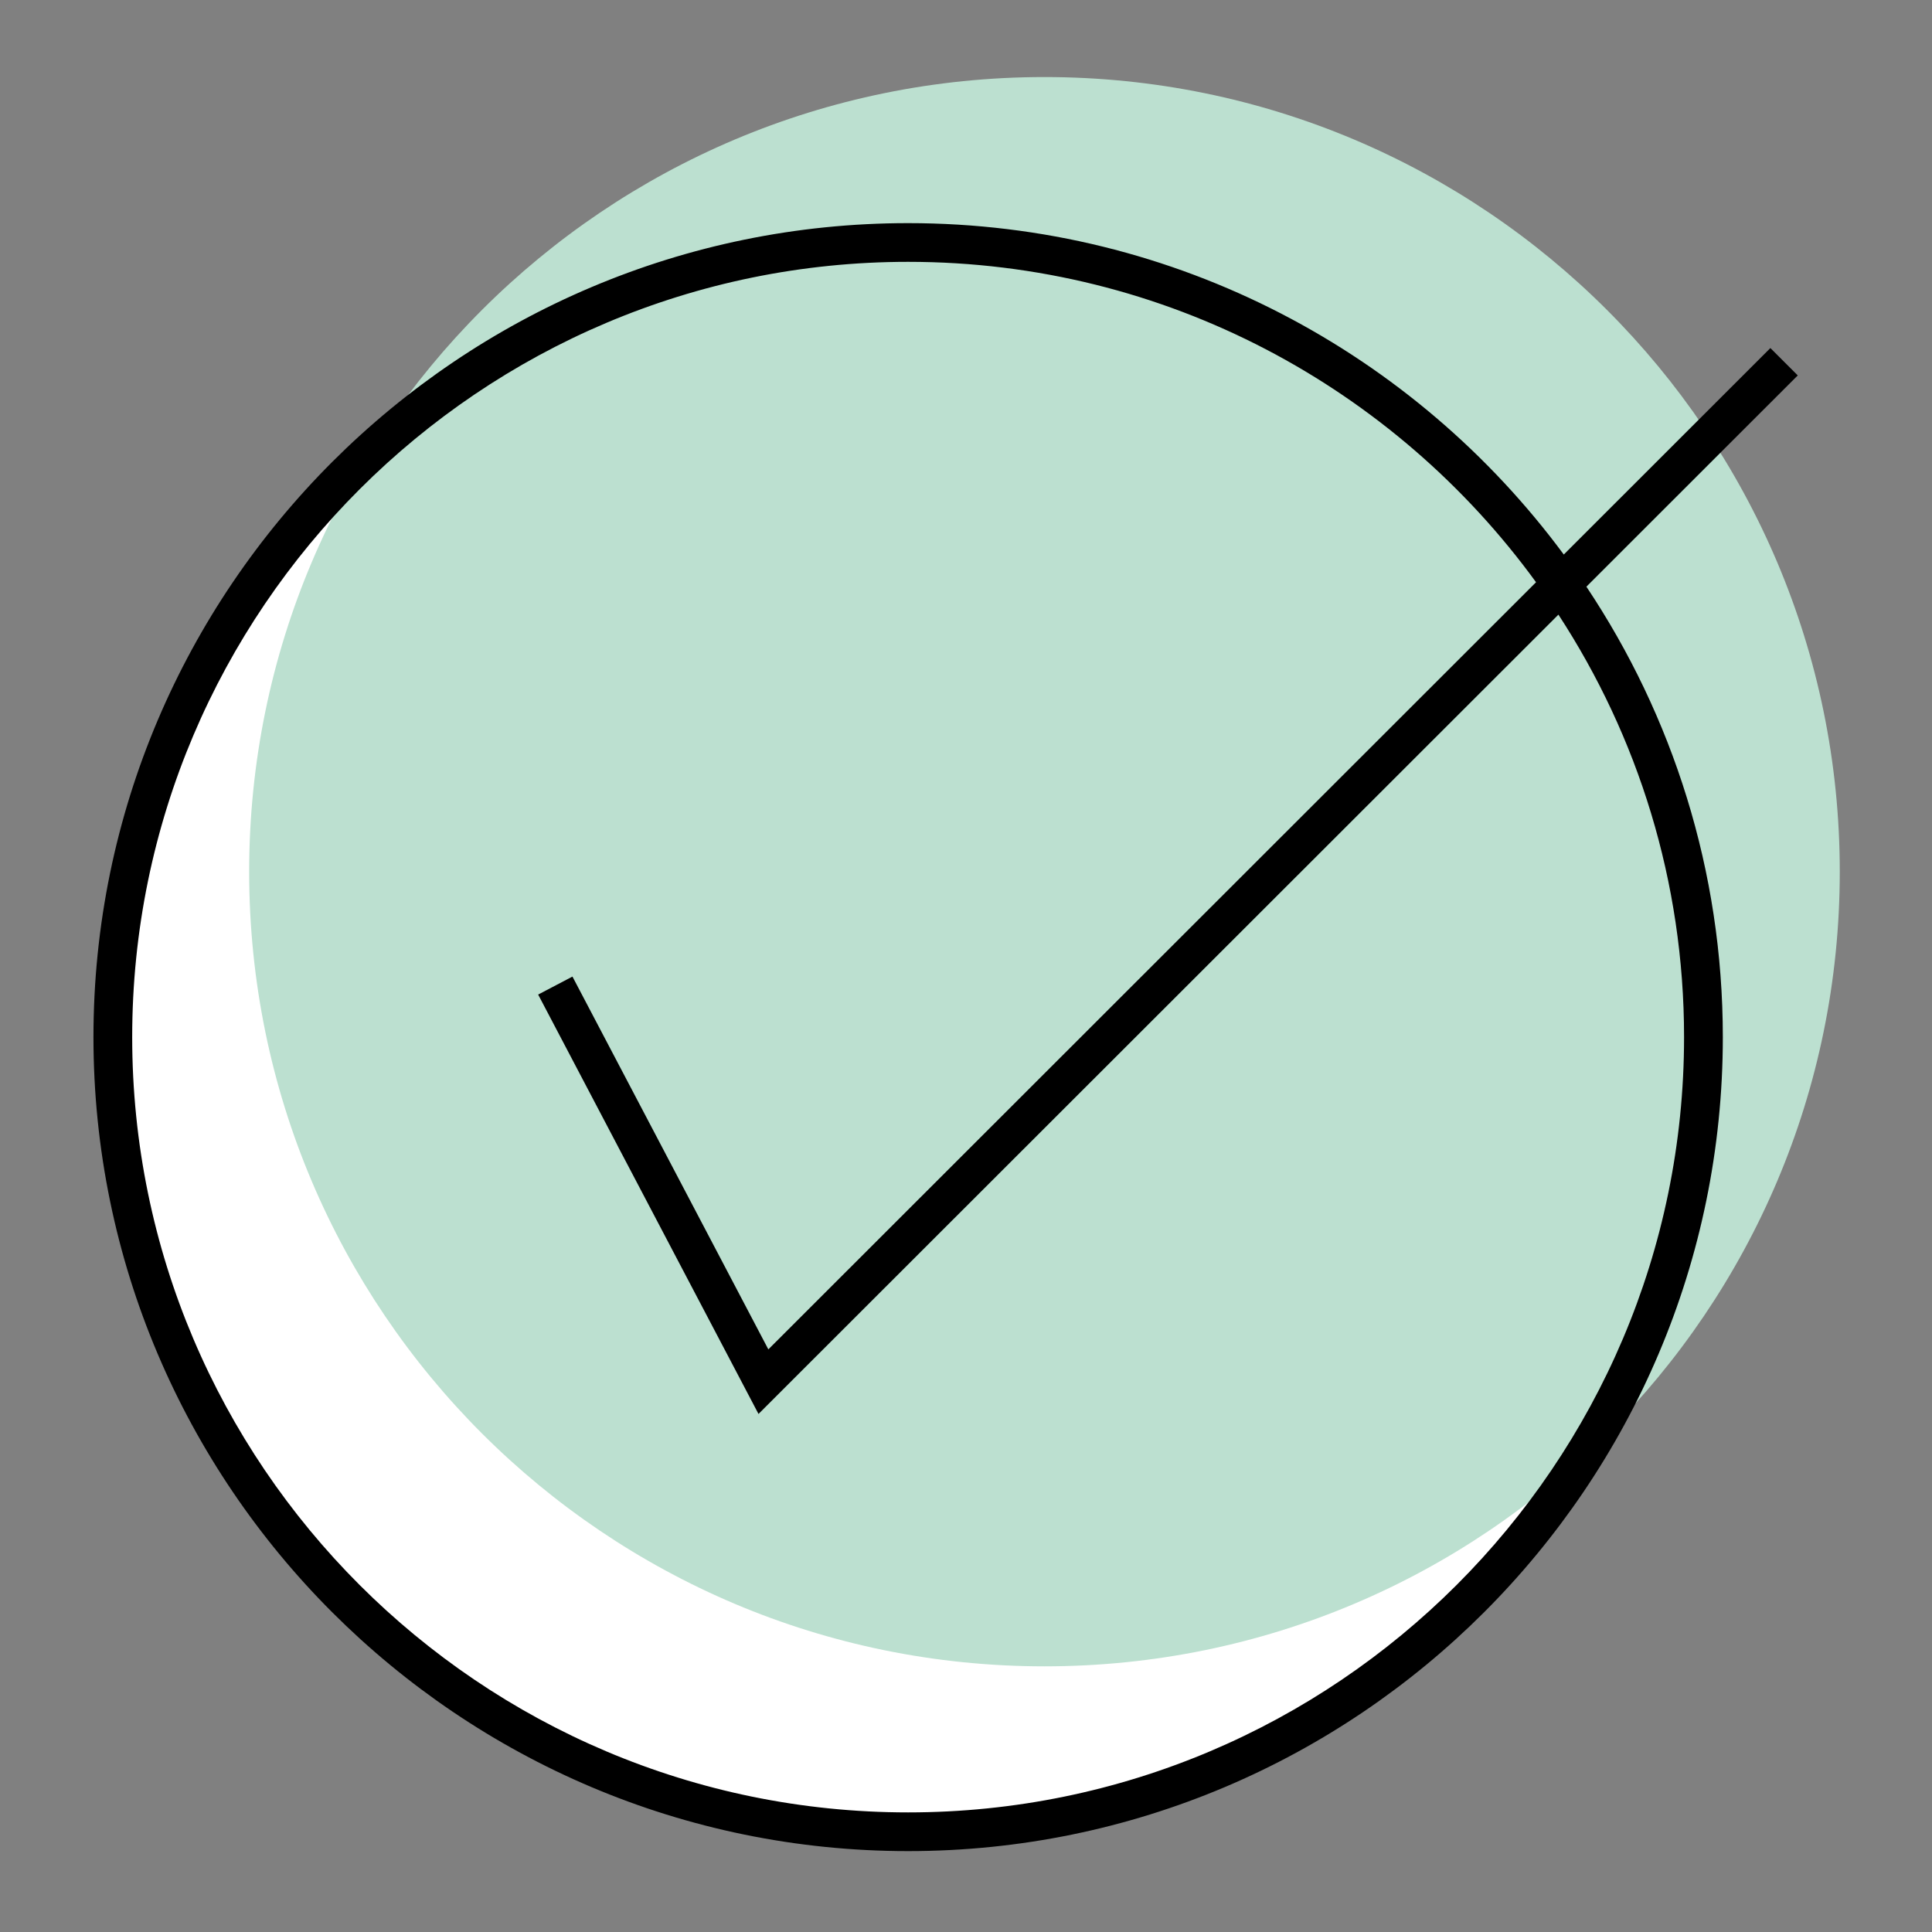
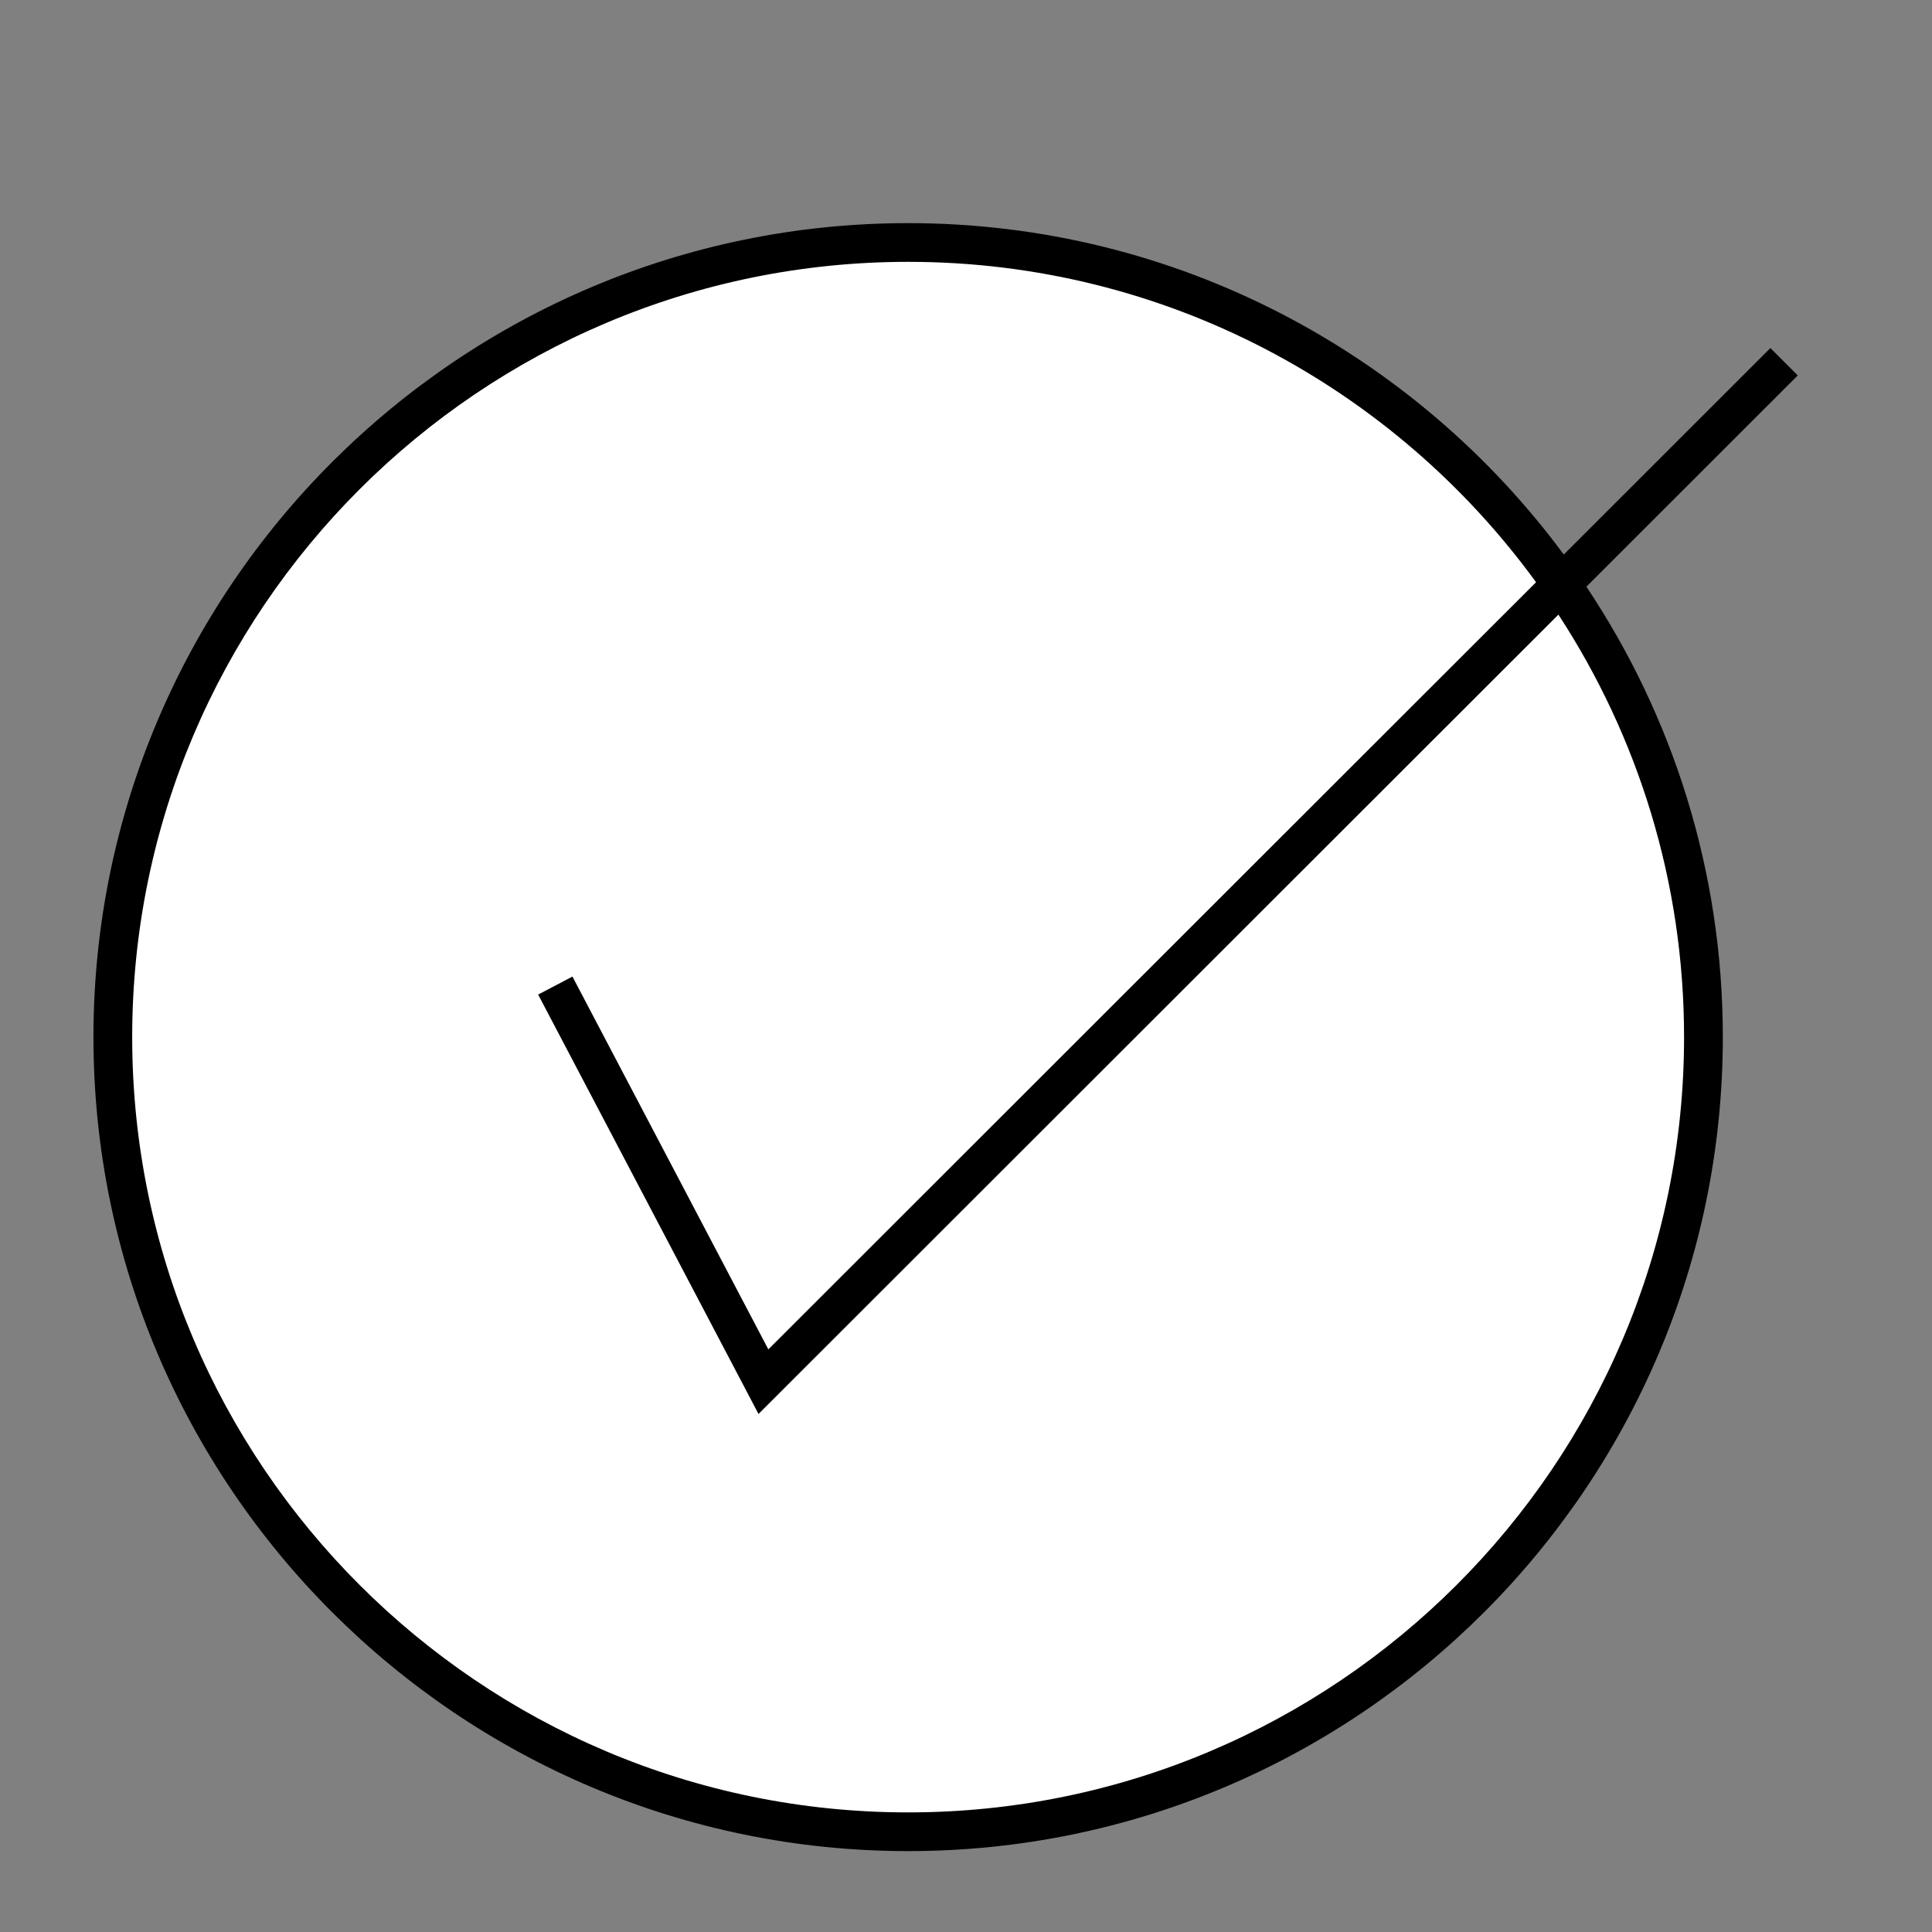
<svg xmlns="http://www.w3.org/2000/svg" width="700" zoomAndPan="magnify" viewBox="0 0 525 525" height="700" preserveAspectRatio="xMidYMid meet">
  <rect x="0" y="0" width="525" height="525" fill="#808080" stroke="none" />
  <defs>
    <clipPath id="0f4e66755c">
-       <path d="M 67 20.938 L 499.98 20.938 L 499.98 453 L 67 453 Z M 67 20.938 " clip-rule="nonzero" />
-     </clipPath>
+       </clipPath>
    <clipPath id="d25017f1cf">
      <path d="M 25.383 60 L 489 60 L 489 503.02 L 25.383 503.02 Z M 25.383 60 " clip-rule="nonzero" />
    </clipPath>
  </defs>
  <path fill="#ffffff" d="M 462.895 281.824 C 462.895 401.078 366.137 497.758 246.777 497.758 C 127.422 497.758 30.664 401.078 30.664 281.824 C 30.664 162.566 127.422 65.887 246.777 65.887 C 366.137 65.887 462.895 162.566 462.895 281.824 Z M 462.895 281.824 " fill-opacity="1" fill-rule="nonzero" />
  <g clip-path="url(#0f4e66755c)">
    <path fill="#bce0d0" d="M 499.938 236.875 C 499.938 356.129 403.18 452.809 283.824 452.809 C 164.465 452.809 67.707 356.129 67.707 236.875 C 67.707 117.617 164.465 20.938 283.824 20.938 C 403.18 20.938 499.938 117.617 499.938 236.875 Z M 499.938 236.875 " fill-opacity="1" fill-rule="nonzero" />
  </g>
  <g clip-path="url(#d25017f1cf)">
    <path fill="#000000" d="M 488.523 102.016 L 481.082 94.582 L 424.941 150.688 C 384.586 96.105 319.758 60.633 246.777 60.633 C 124.711 60.633 25.395 159.855 25.395 281.824 C 25.395 403.789 124.711 503.02 246.777 503.02 C 368.848 503.02 468.16 403.789 468.16 281.824 C 468.16 236.594 454.496 194.5 431.086 159.422 Z M 457.625 281.824 C 457.625 397.984 363.039 492.5 246.77 492.5 C 130.5 492.5 35.922 397.996 35.922 281.824 C 35.922 165.652 130.508 71.152 246.777 71.152 C 316.855 71.152 379.047 105.496 417.402 158.215 L 208.789 366.68 L 155.559 265.375 L 146.238 270.262 L 206.113 384.227 L 423.484 167.02 C 445.059 200.07 457.625 239.504 457.625 281.824 Z M 457.625 281.824 " fill-opacity="1" fill-rule="nonzero" />
  </g>
</svg>